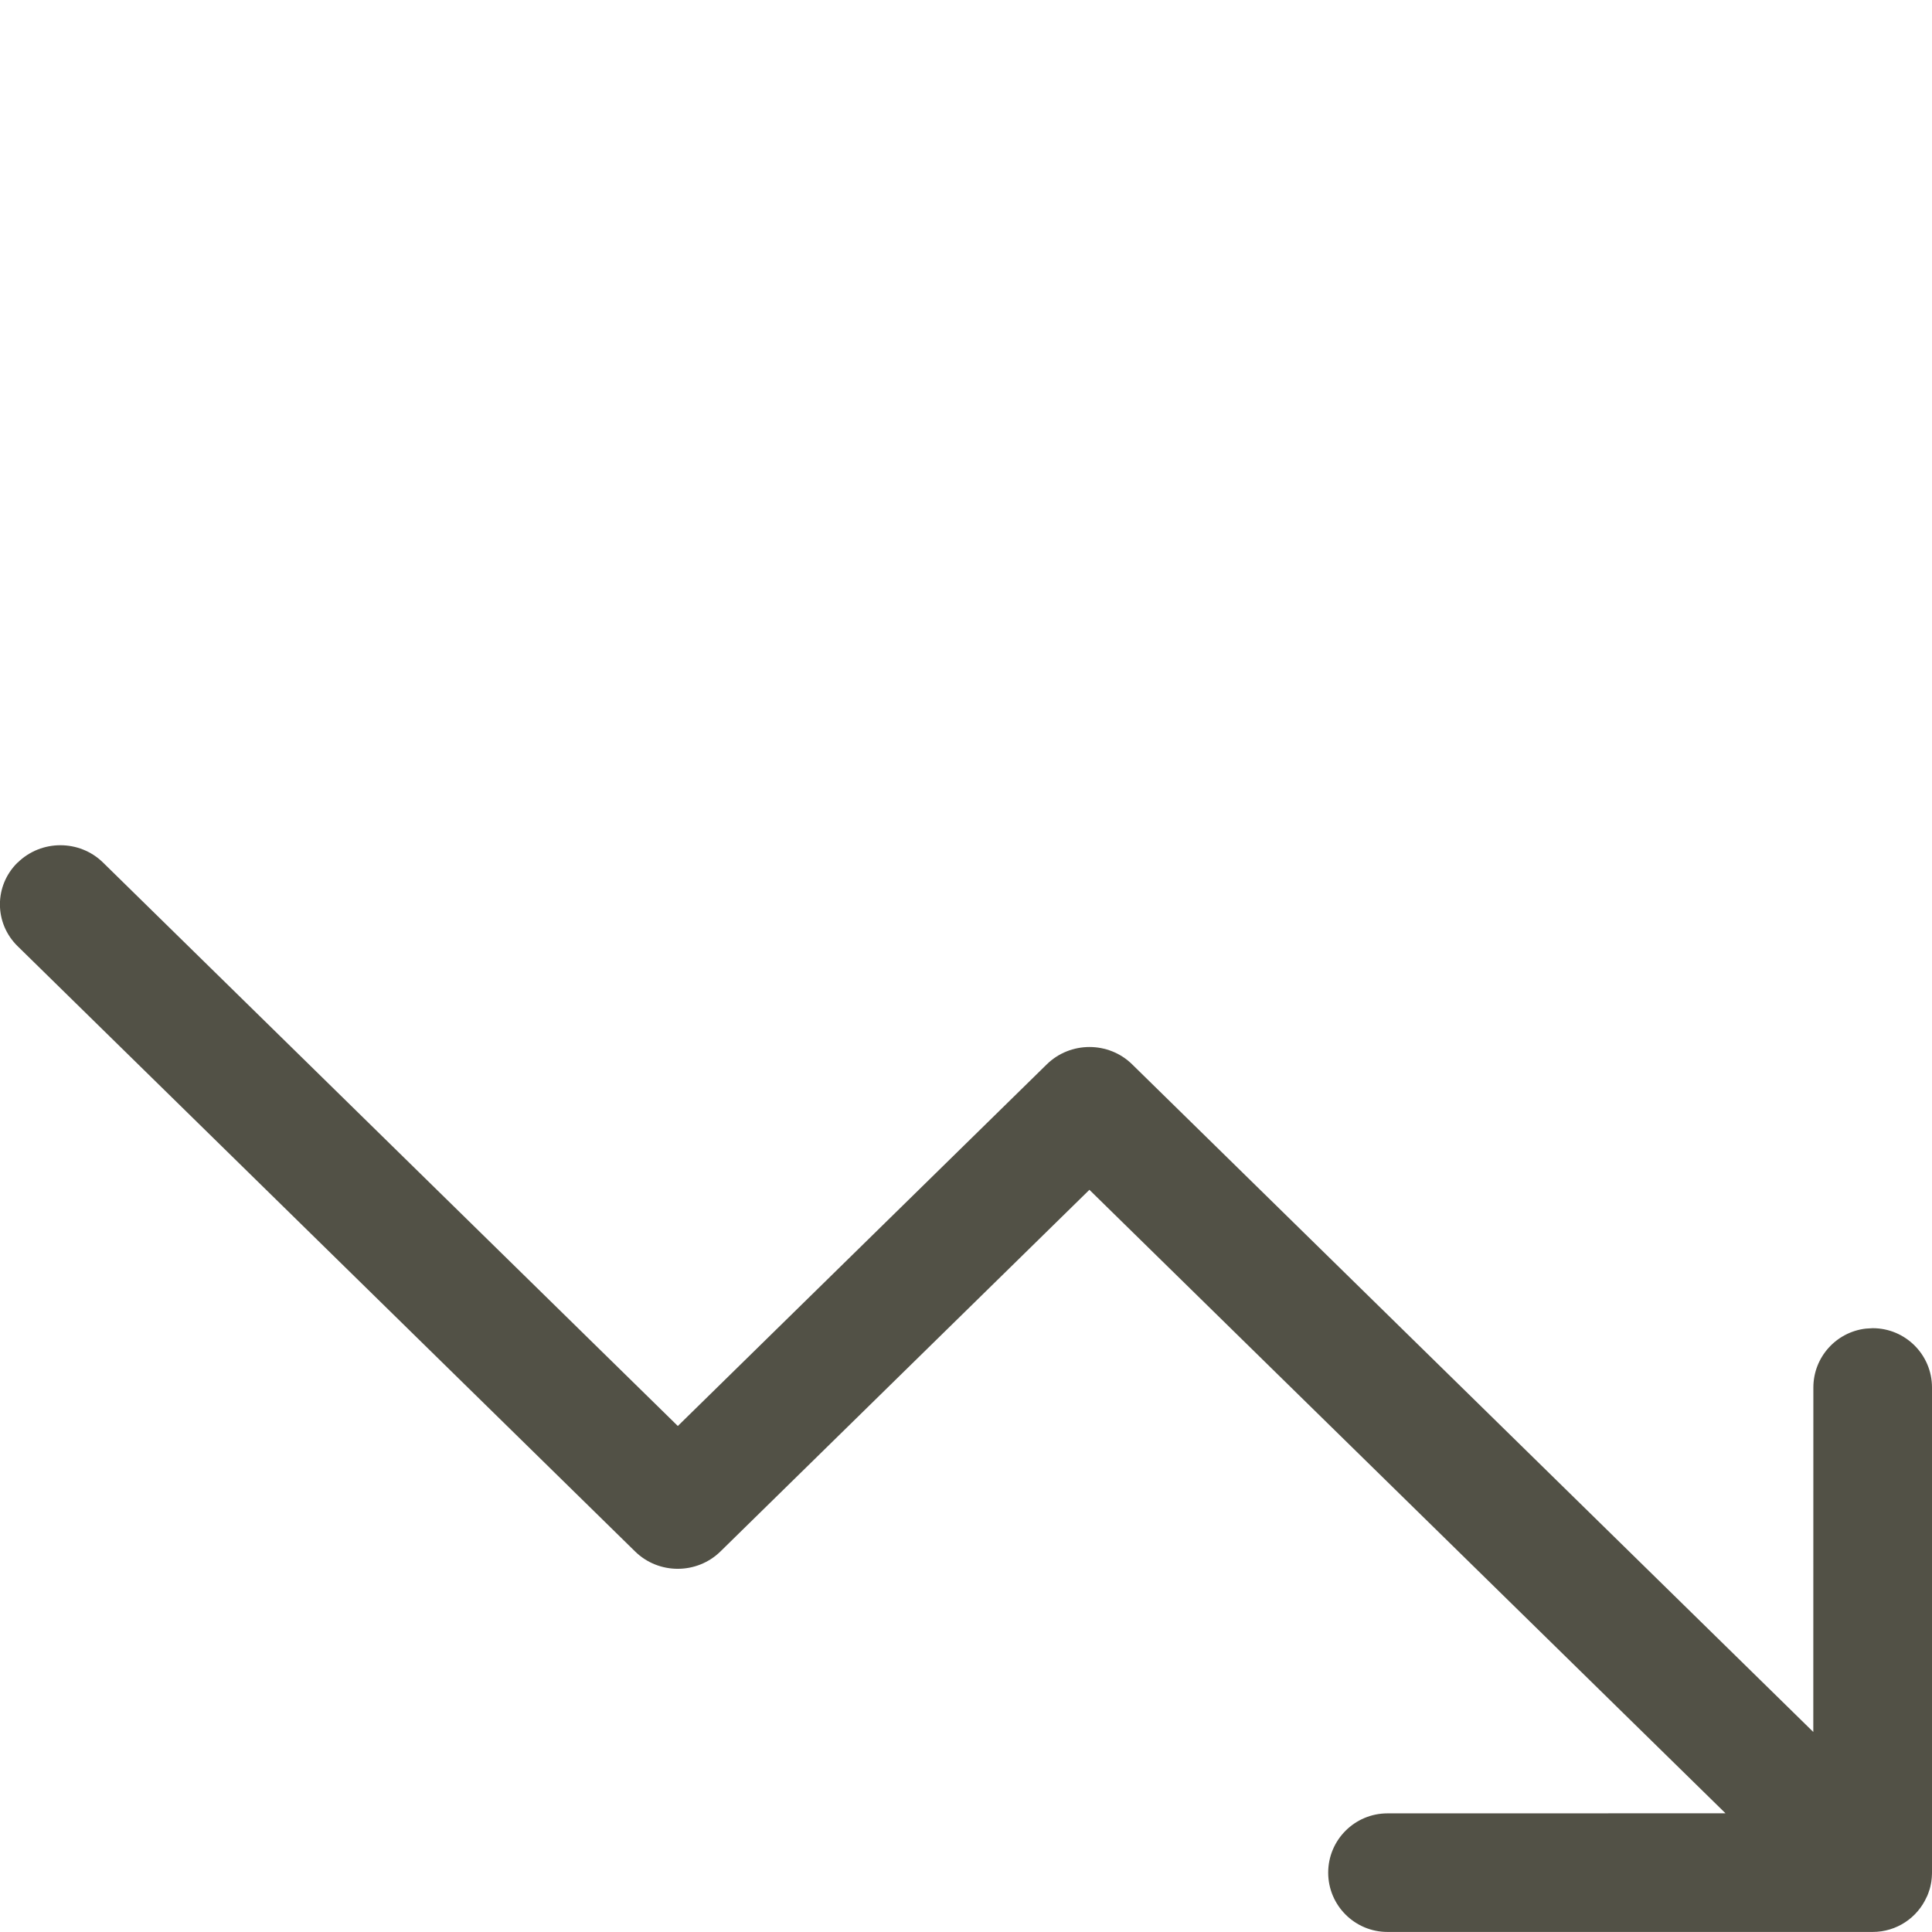
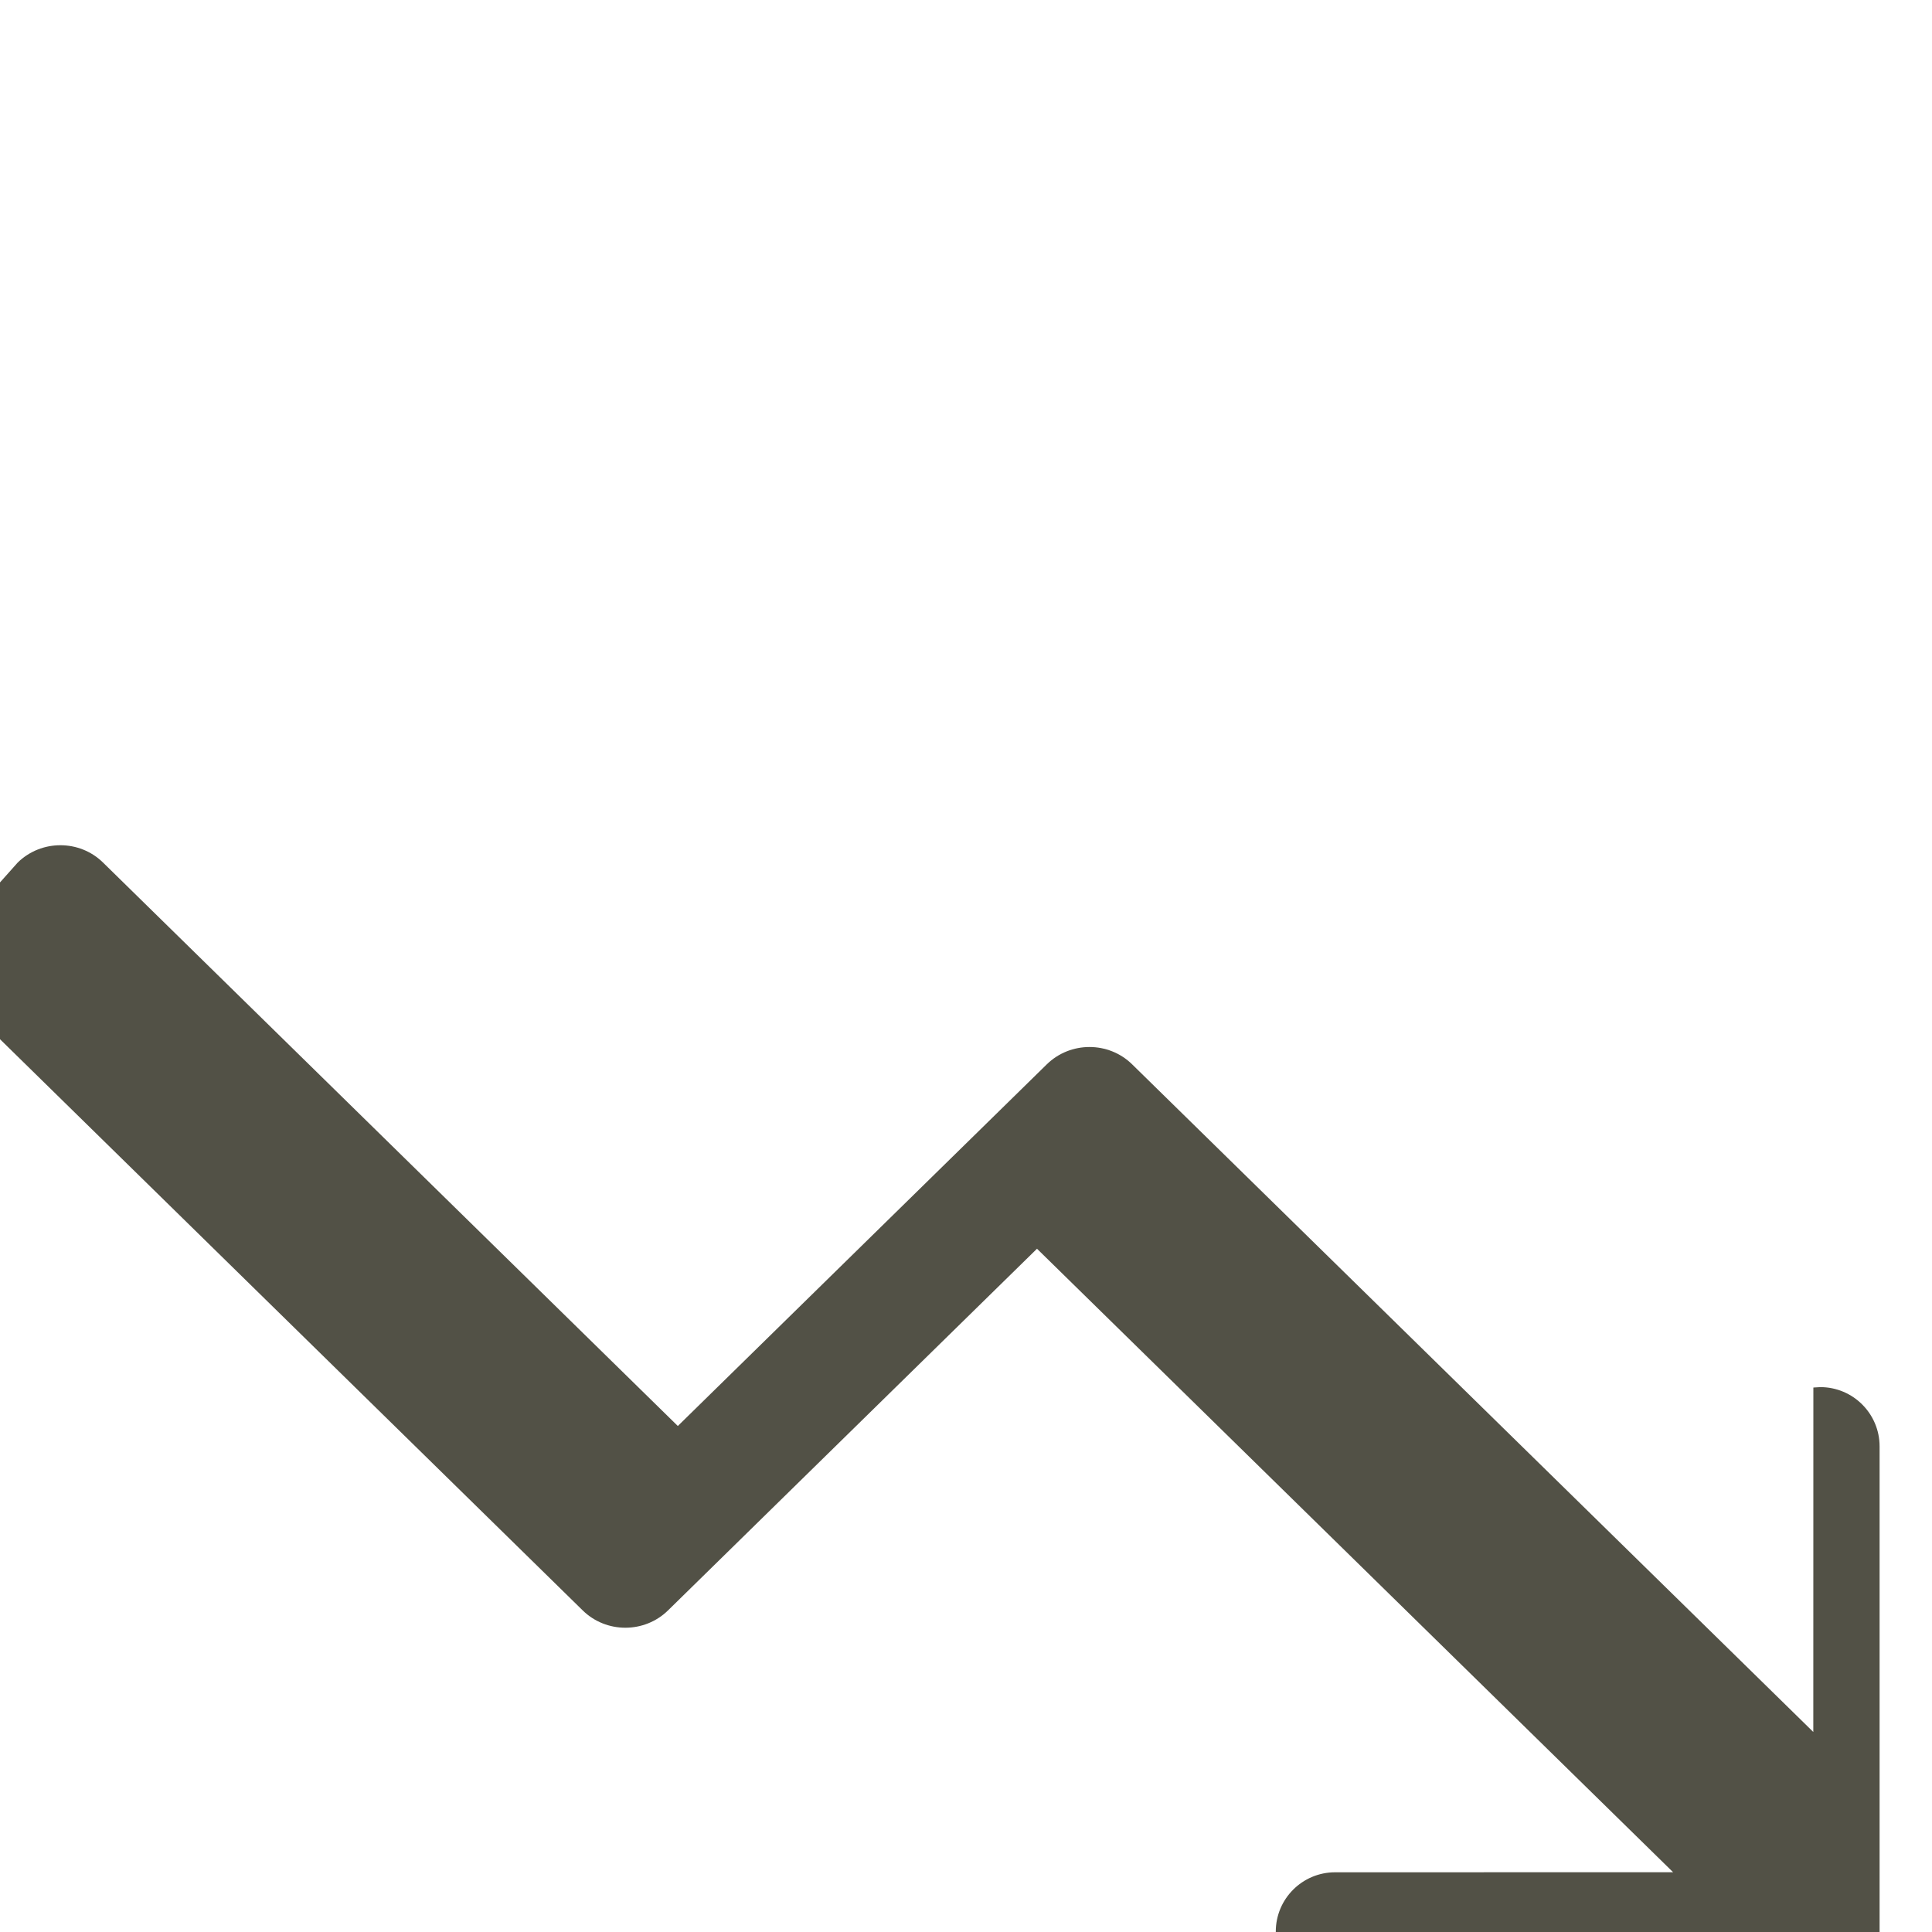
<svg xmlns="http://www.w3.org/2000/svg" height="32" viewBox="0 0 32 32" width="32">
-   <path d="m.293 14.287c.391-.383 1.024-.383 1.414 0l9.52 9.332 6.111-5.99c.391-.383 1.024-.383 1.414 0l11.282 11.058.001-5.705c0-.504.379-.919.868-.976l.115-.007c.542 0 .982.44.982.982v8.036c0 .011-0.0.022-.001.033-.001.018-.002.036-.003.054-.002.021-.004.042-.007.062-.002.015-.005.029-.008.043-.005.028-.012.056-.02.083-.003.008-.005.016-.008.023-.009.029-.019.057-.031.085-.004.007-.007.014-.011.022-.153.341-.496.577-.894.577l.05-.002c-.006 0-.012.001-.018.001l-.032.001h-8.036c-.542 0-.982-.44-.982-.982 0-.542.44-.982.982-.982l5.599-.001-10.536-10.327-6.111 5.99c-.391.383-1.024.383-1.414 0l-10.227-10.025c-.391-.383-.391-1.003 0-1.386z" fill="#525146" fill-rule="evenodd" />
+   <path d="m.293 14.287c.391-.383 1.024-.383 1.414 0l9.52 9.332 6.111-5.99c.391-.383 1.024-.383 1.414 0l11.282 11.058.001-5.705l.115-.007c.542 0 .982.44.982.982v8.036c0 .011-0.0.022-.001.033-.001.018-.002.036-.003.054-.002.021-.004.042-.007.062-.002.015-.005.029-.008.043-.005.028-.012.056-.02.083-.003.008-.005.016-.008.023-.009.029-.019.057-.031.085-.004.007-.007.014-.011.022-.153.341-.496.577-.894.577l.05-.002c-.006 0-.012.001-.018.001l-.032.001h-8.036c-.542 0-.982-.44-.982-.982 0-.542.44-.982.982-.982l5.599-.001-10.536-10.327-6.111 5.99c-.391.383-1.024.383-1.414 0l-10.227-10.025c-.391-.383-.391-1.003 0-1.386z" fill="#525146" fill-rule="evenodd" />
</svg>